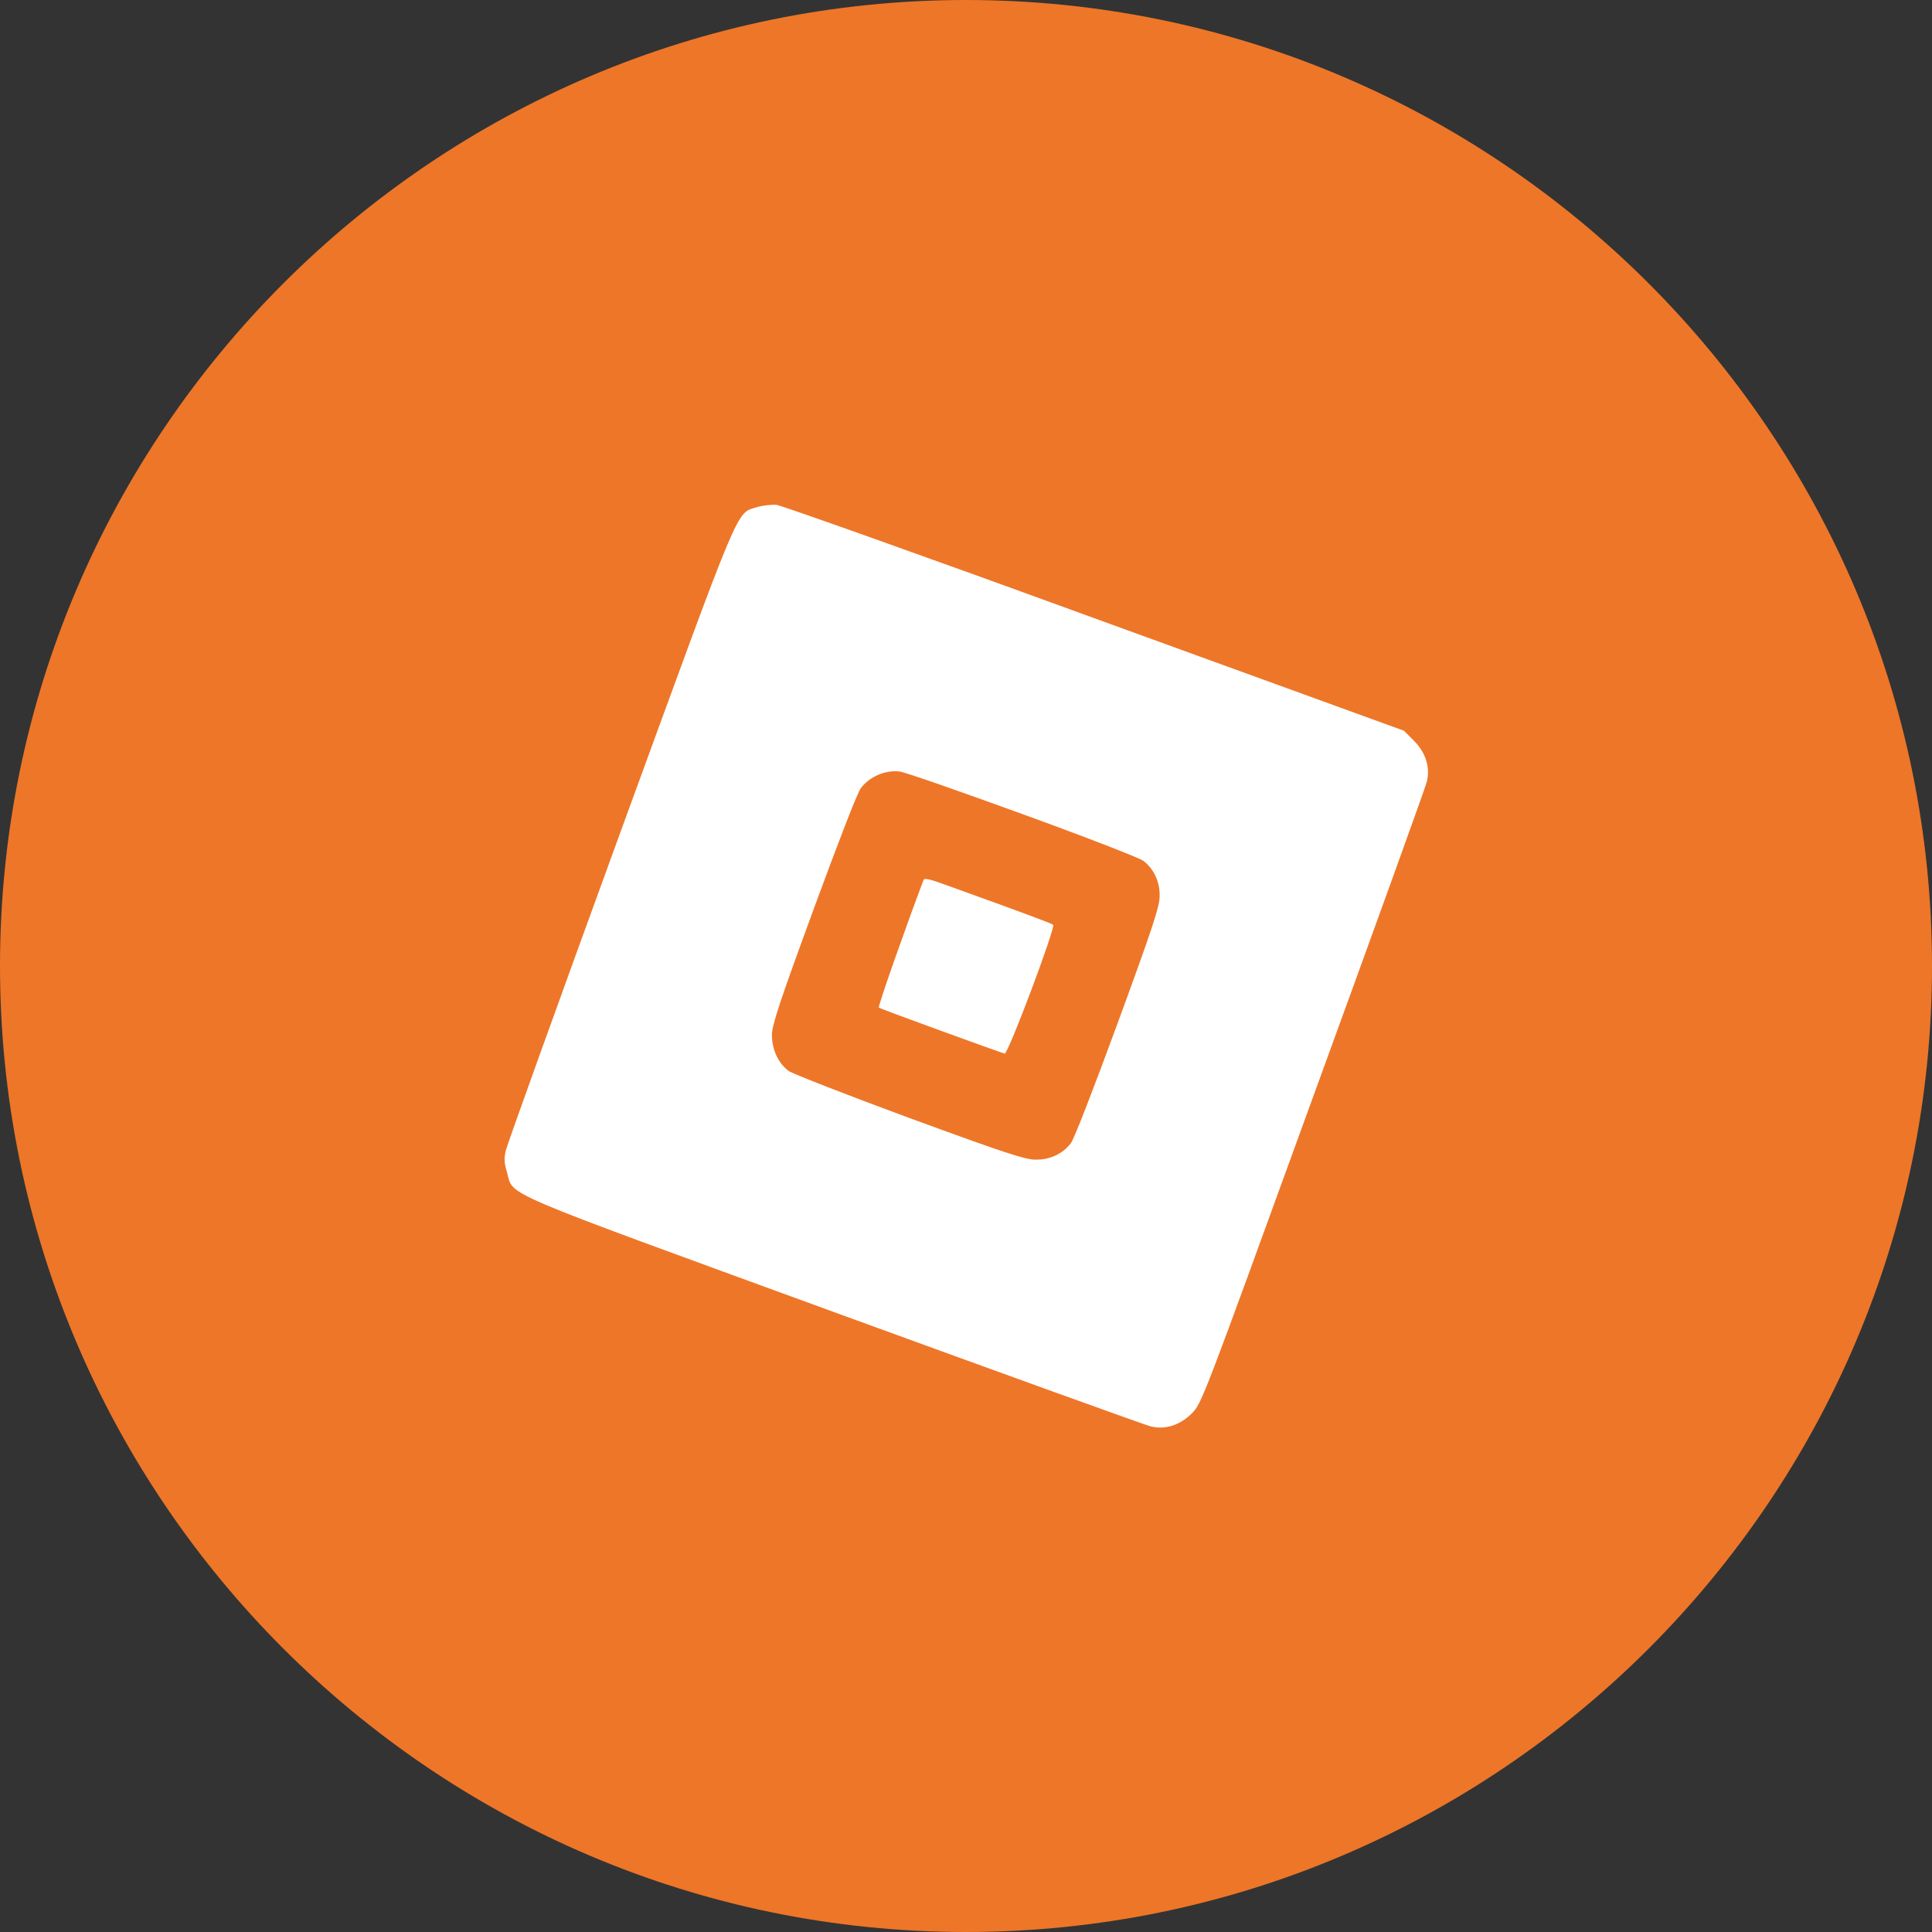
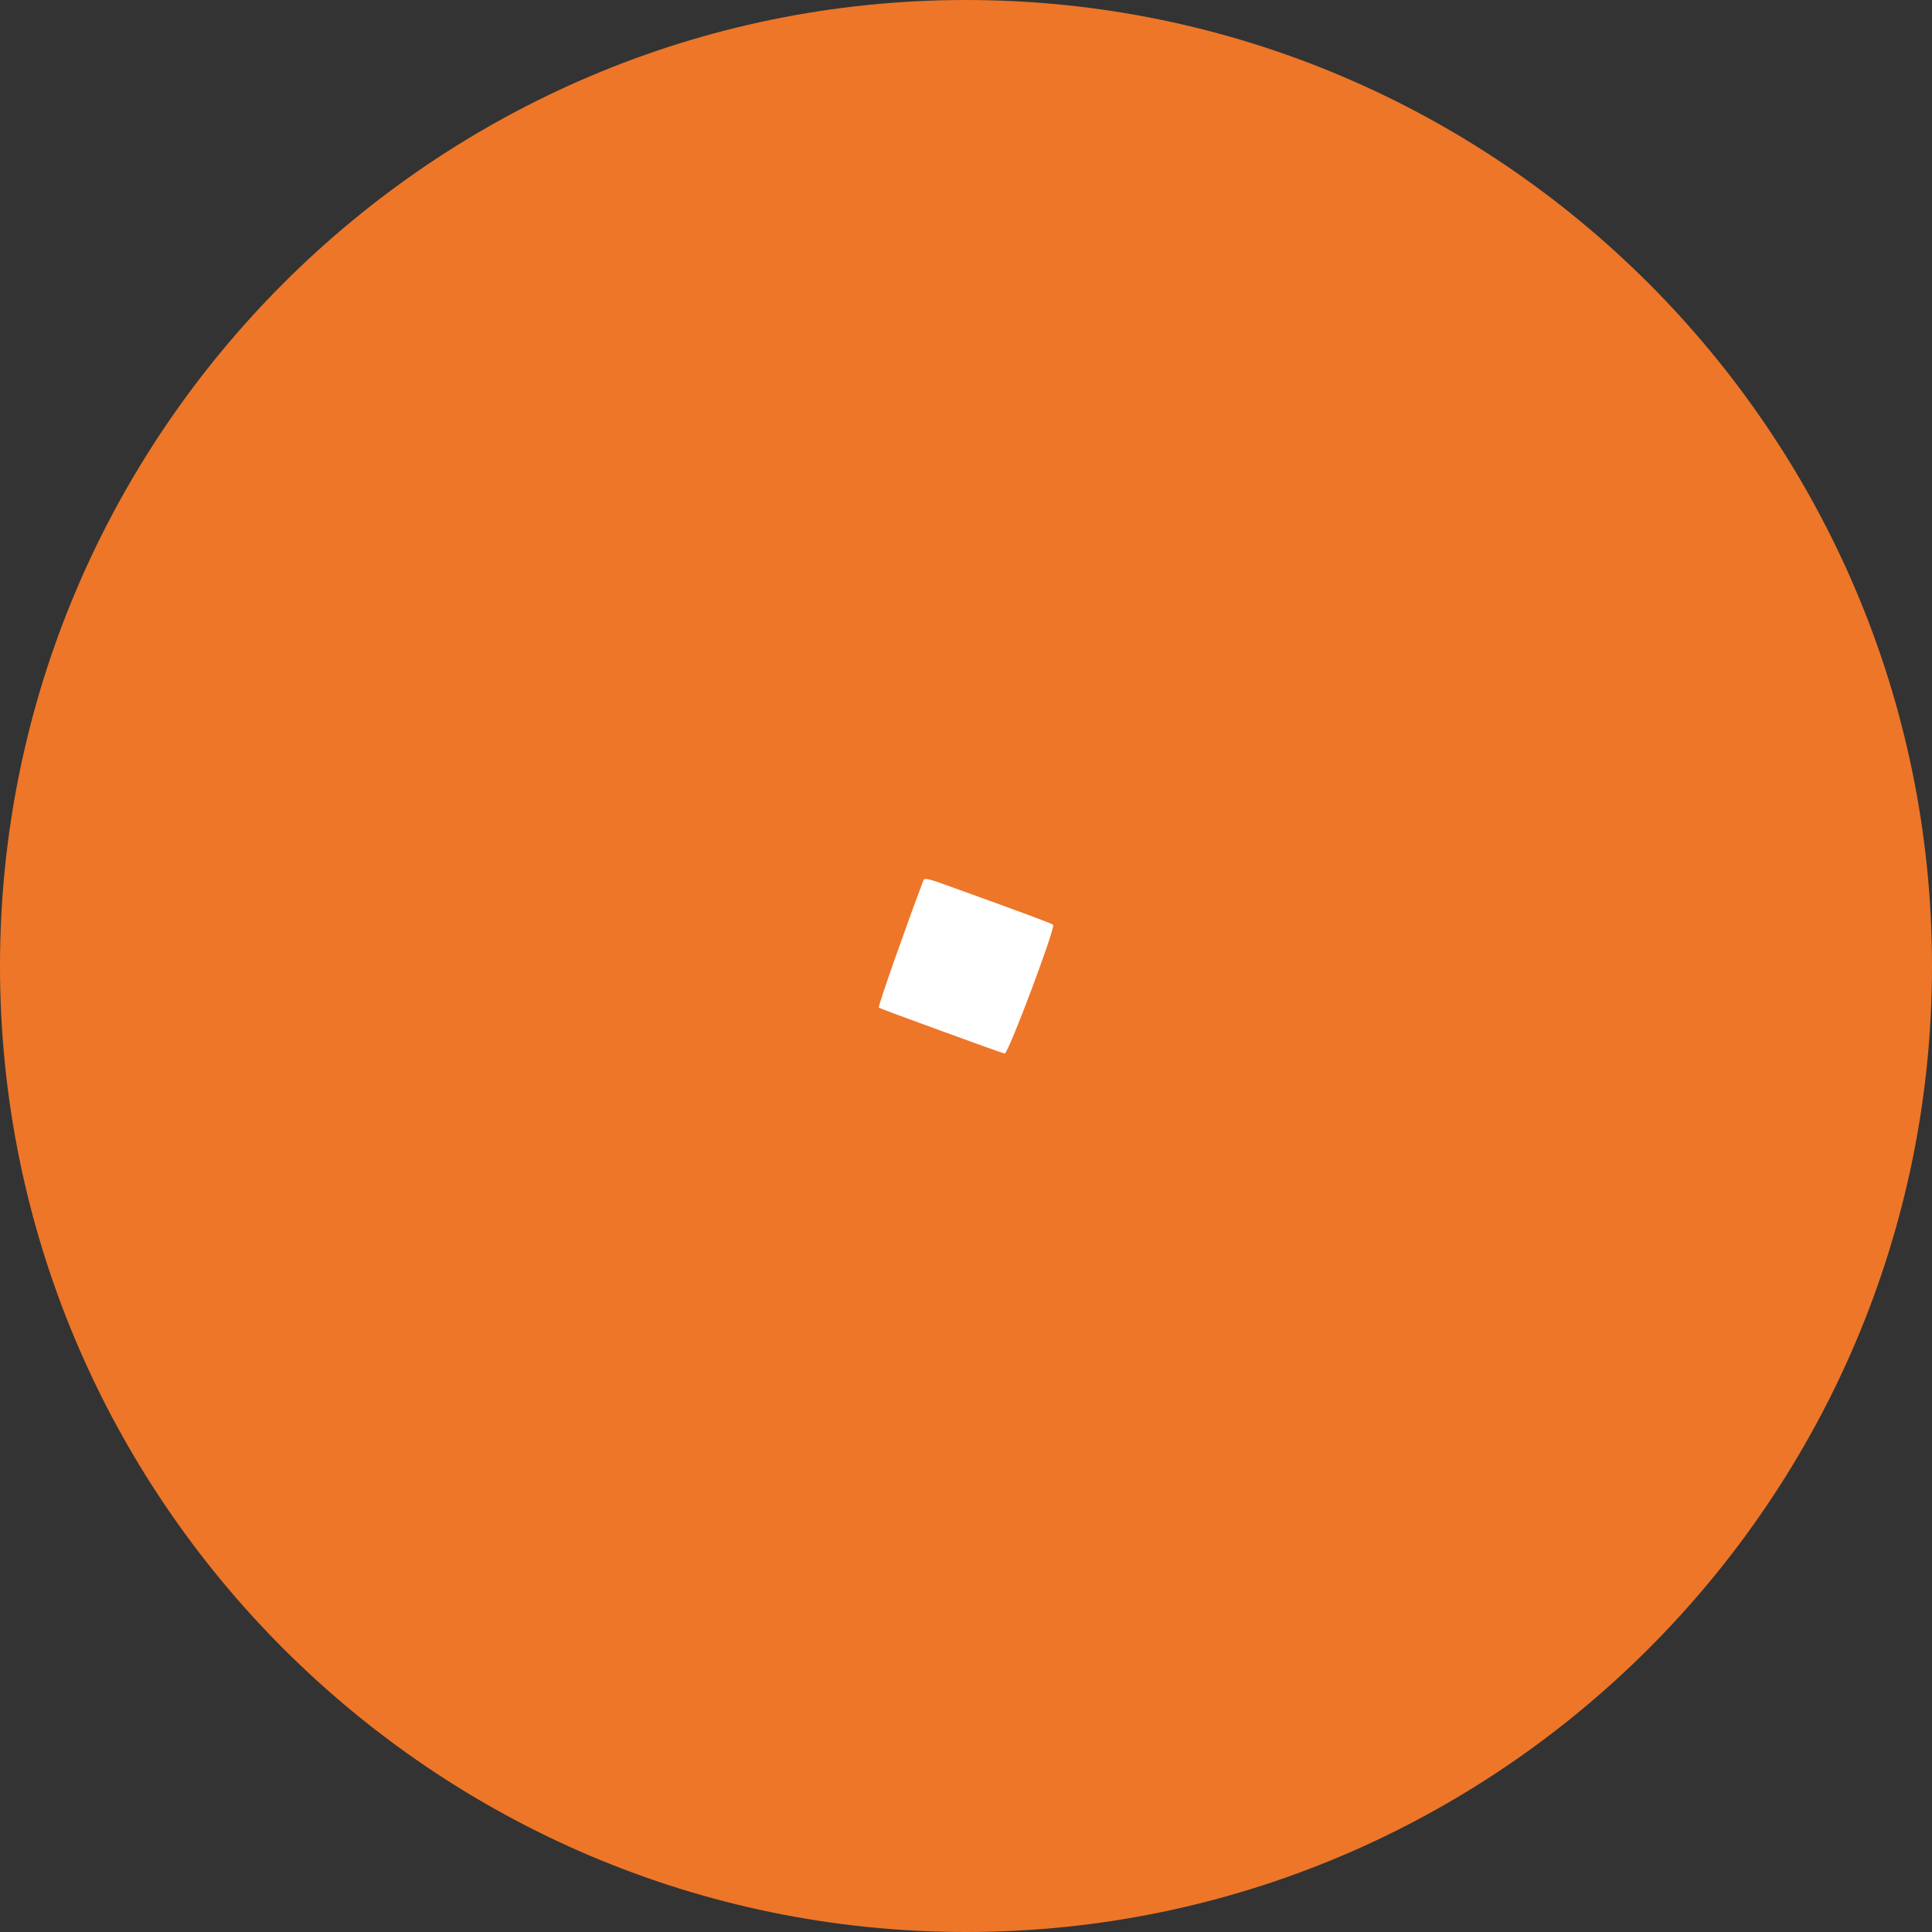
<svg xmlns="http://www.w3.org/2000/svg" version="1.1" id="Layer_1" x="0px" y="0px" viewBox="0 0 45 45" style="enable-background:new 0 0 45 45;" xml:space="preserve">
  <rect x="0" y="0" width="45" height="45" fill="#333333" stroke="none" />
  <style type="text/css">
	.st0{fill:#EE7628;}
	.st1{fill:#FFFFFF;}
</style>
  <path class="st0" d="M22.5,45L22.5,45C10.1,45,0,34.9,0,22.5l0,0C0,10.1,10.1,0,22.5,0l0,0C34.9,0,45,10.1,45,22.5l0,0  C45,34.9,34.9,45,22.5,45z" />
  <g transform="translate(0,512) scale(0.1,-0.1)">
-     <path class="st1" d="M176.4,5001.9c-5.1-1.6-3.3,2.5-32.1-76.3c-14.3-39.2-26.2-72.3-26.5-73.6c-0.4-1.8-0.4-2.8,0.3-5.1   c1.6-5.6-3.3-3.5,76.4-32.6c39.2-14.3,72.2-26.2,73.4-26.5c3.4-0.9,6.9,0.2,9.7,3c2.3,2.3,2.4,2.6,28.2,73.6   c14.3,39.2,26.2,72.2,26.5,73.4c0.9,3.4-0.2,6.9-3,9.7l-2.3,2.3l-72.1,26.2c-39.7,14.5-73,26.3-74,26.4S177.7,5002.3,176.4,5001.9z    M238.1,4930.4c15.7-5.7,27.2-10.2,28.2-10.9c2.5-1.9,3.9-5,3.8-8.3c0-2.3-1.6-7.2-9.7-29.3c-5.7-15.5-10.2-27.2-11-28.2   c-1.9-2.5-5-3.9-8.3-3.8c-2.3,0-7.2,1.6-29.3,9.7c-14.9,5.5-27.2,10.3-28.2,11c-2.4,1.9-3.8,5-3.8,8.3c0,2.3,1.6,7.2,9.7,29.3   c5.7,15.5,10.2,27.2,11,28.2c2,2.7,5.7,4.3,9,3.9C210.7,4940.2,223.5,4935.7,238.1,4930.4z" />
    <path class="st1" d="M215.1,4915c-3.8-10-10.7-29.5-10.4-29.7c0.4-0.3,28.1-10.4,29.3-10.7c0.8-0.2,11.9,29.4,11.3,30   c-0.3,0.3-7,2.8-24.5,9.1C216.7,4915.2,215.3,4915.6,215.1,4915z" />
  </g>
</svg>